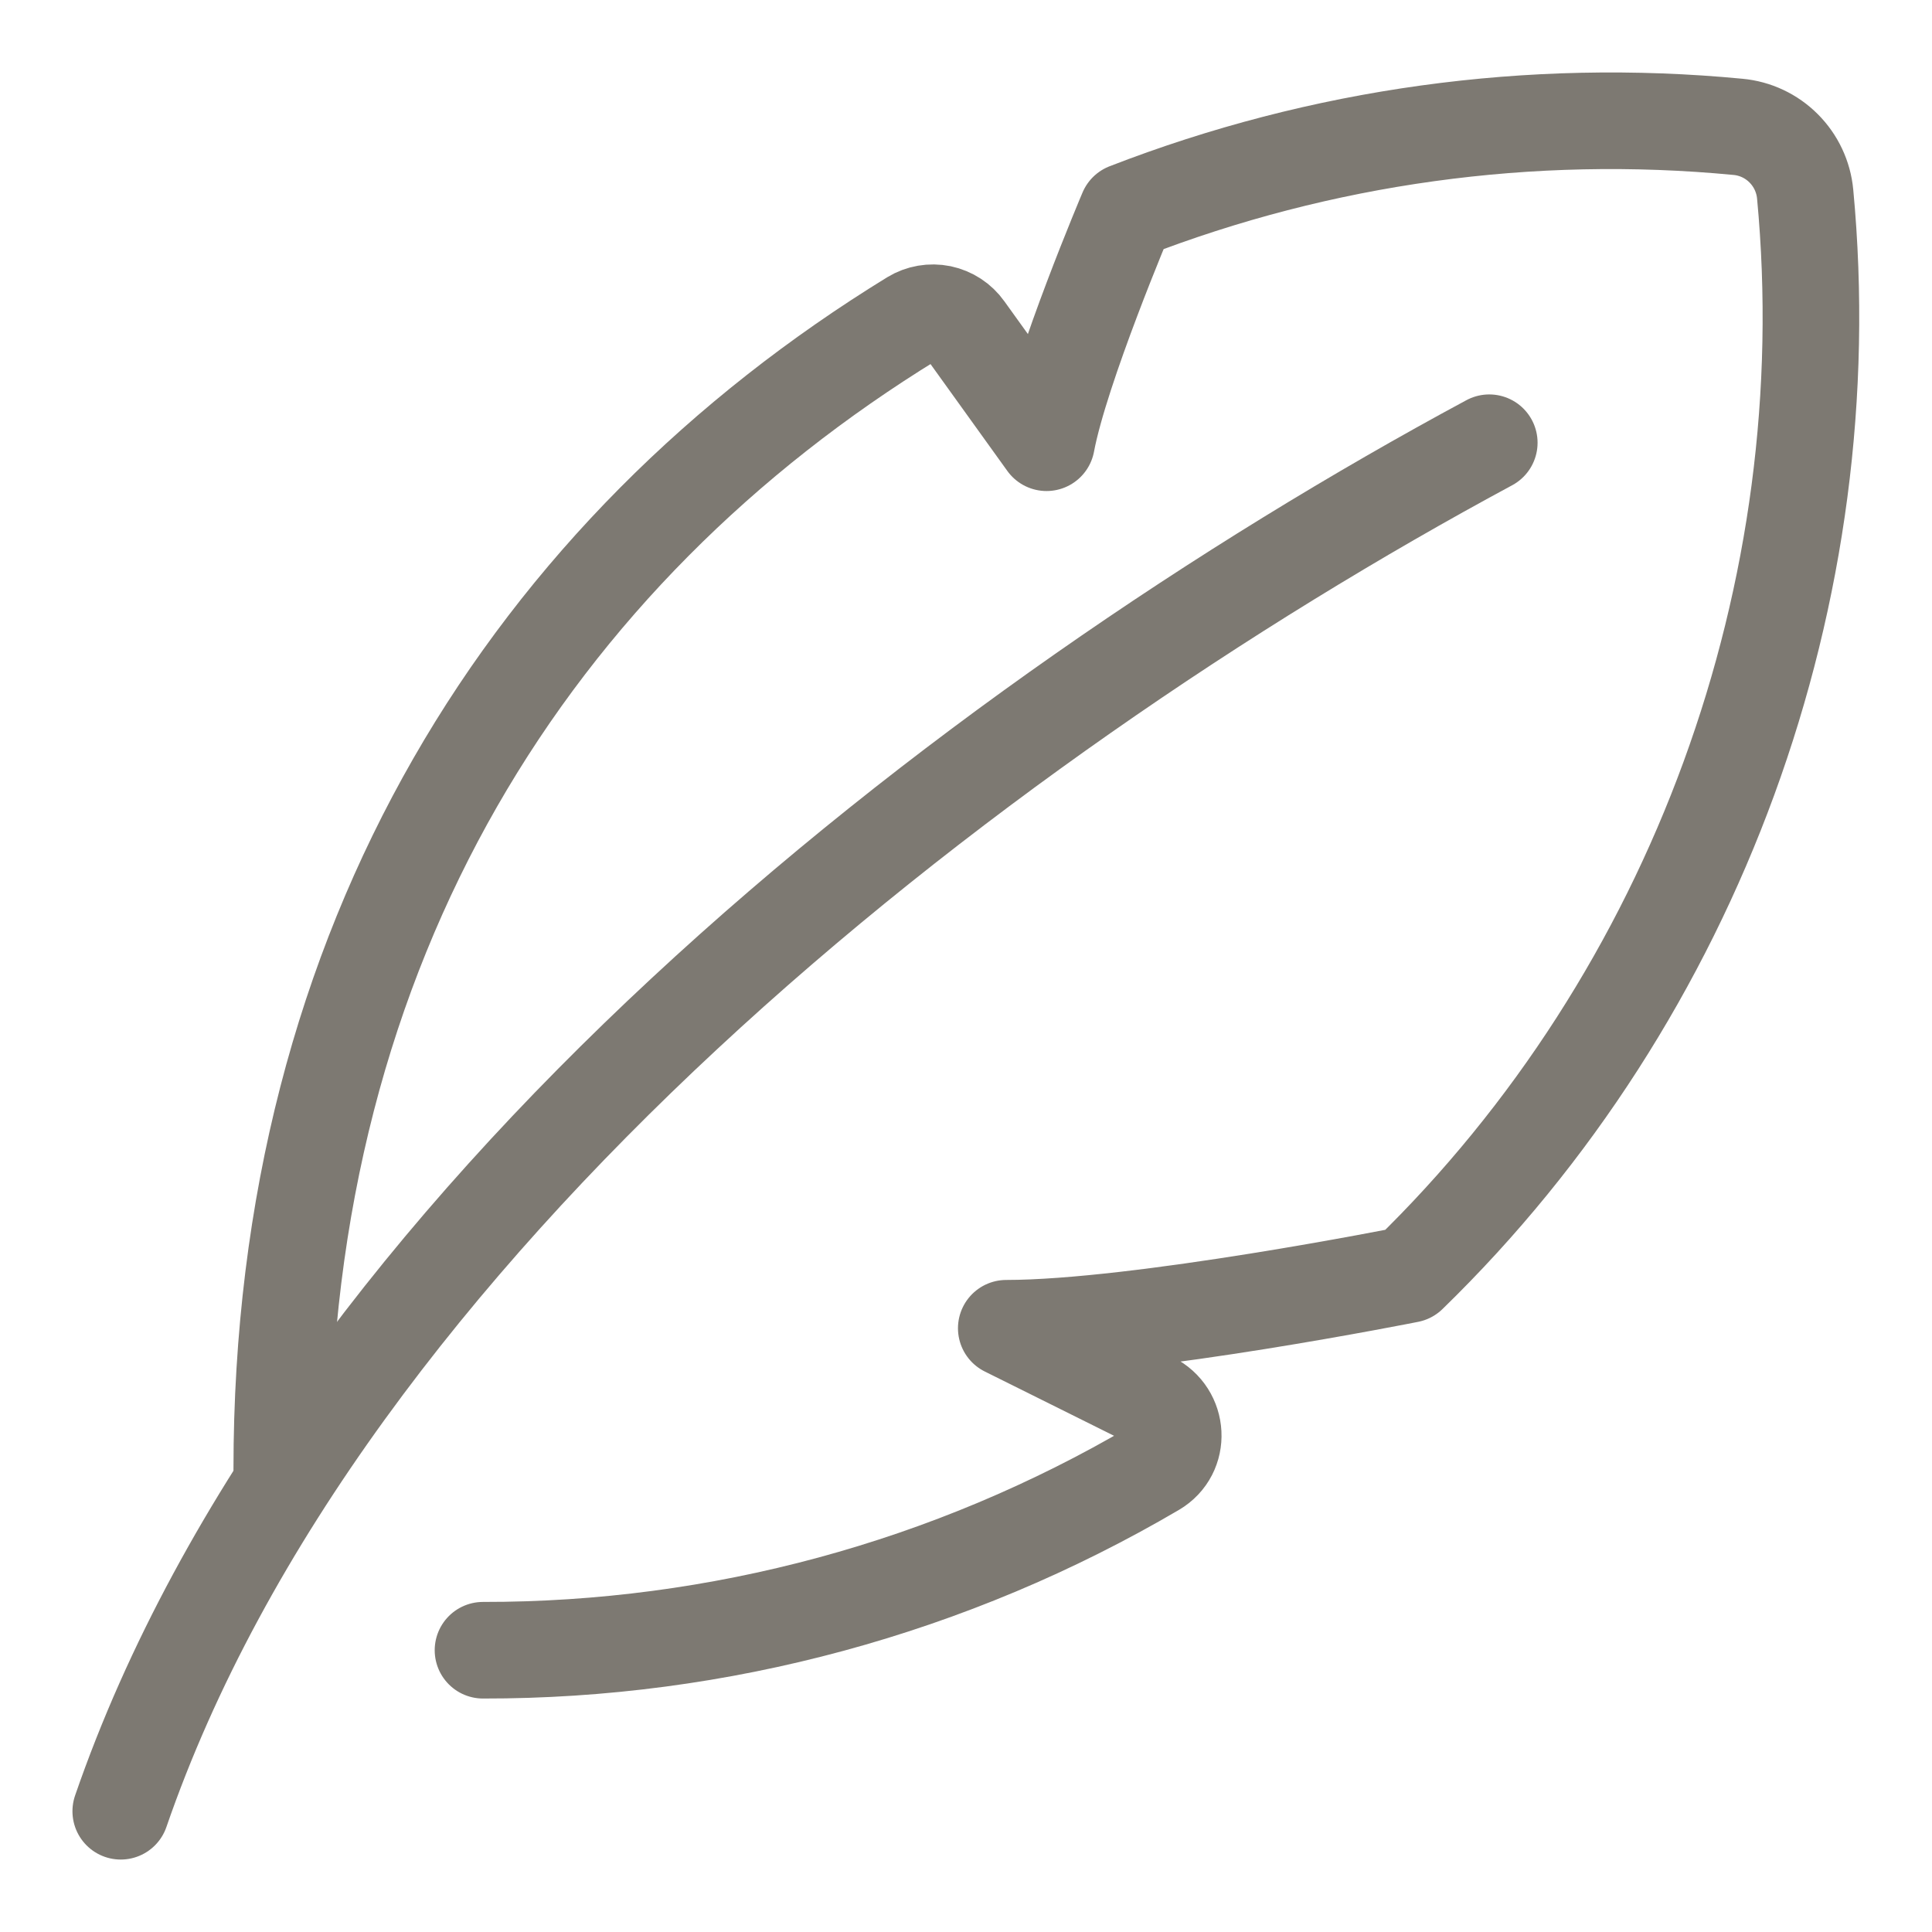
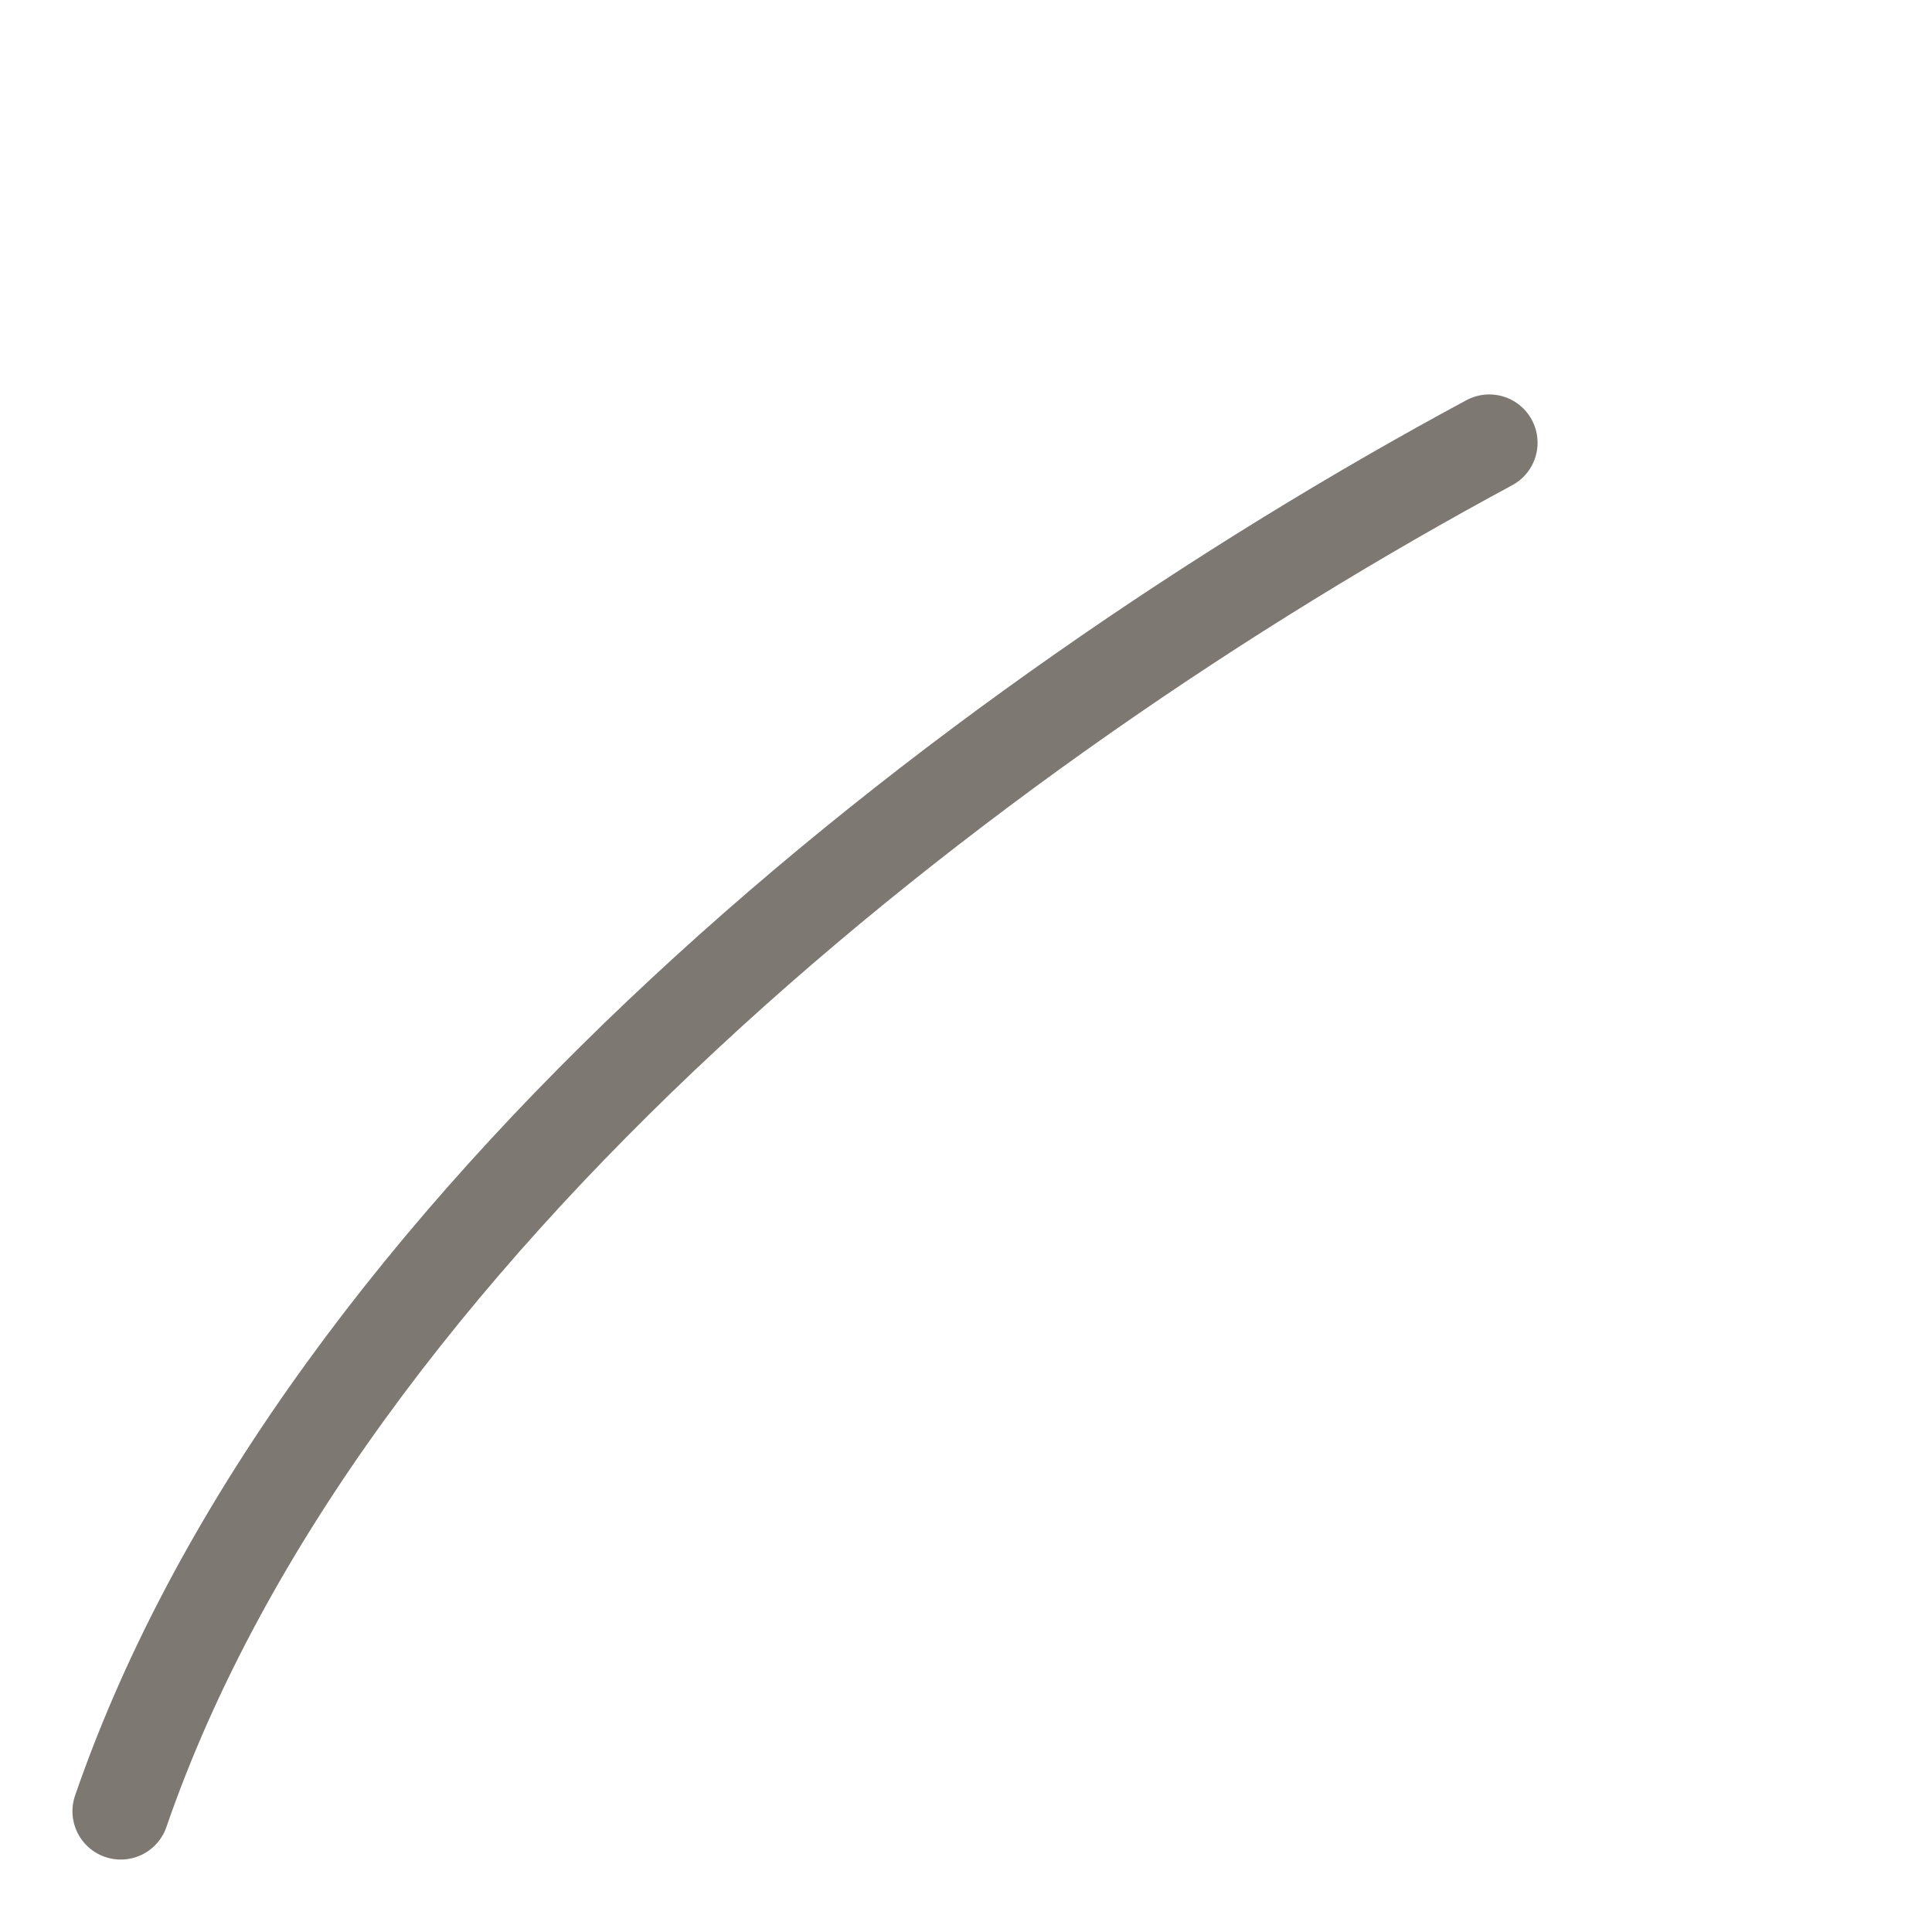
<svg xmlns="http://www.w3.org/2000/svg" fill="none" viewBox="0 0 32 32" height="32" width="32">
-   <path stroke-linejoin="round" stroke-linecap="round" stroke-miterlimit="10" stroke-width="1.6" stroke="#7D7972" d="M8 27.333C11.909 27.339 15.748 26.299 19.12 24.32C19.563 24.06 19.526 23.421 19.066 23.193L16.667 22C18.869 22 23.334 21.109 23.334 21.109C28.098 16.477 30.52 9.795 29.899 3.214C29.872 2.928 29.746 2.66 29.543 2.457C29.34 2.253 29.072 2.127 28.786 2.101C25.35 1.772 21.885 2.251 18.667 3.5C18.667 3.5 17.566 6.095 17.334 7.333L15.984 5.455C15.889 5.321 15.745 5.227 15.584 5.193C15.422 5.16 15.253 5.189 15.112 5.275C8.843 9.125 4.667 15.573 4.667 24.333" />
  <path stroke-linejoin="round" stroke-linecap="round" stroke-miterlimit="10" stroke-width="1.6" stroke="#7D7972" d="M2 30C5.333 20.334 16 12 24.667 7.333" />
</svg>